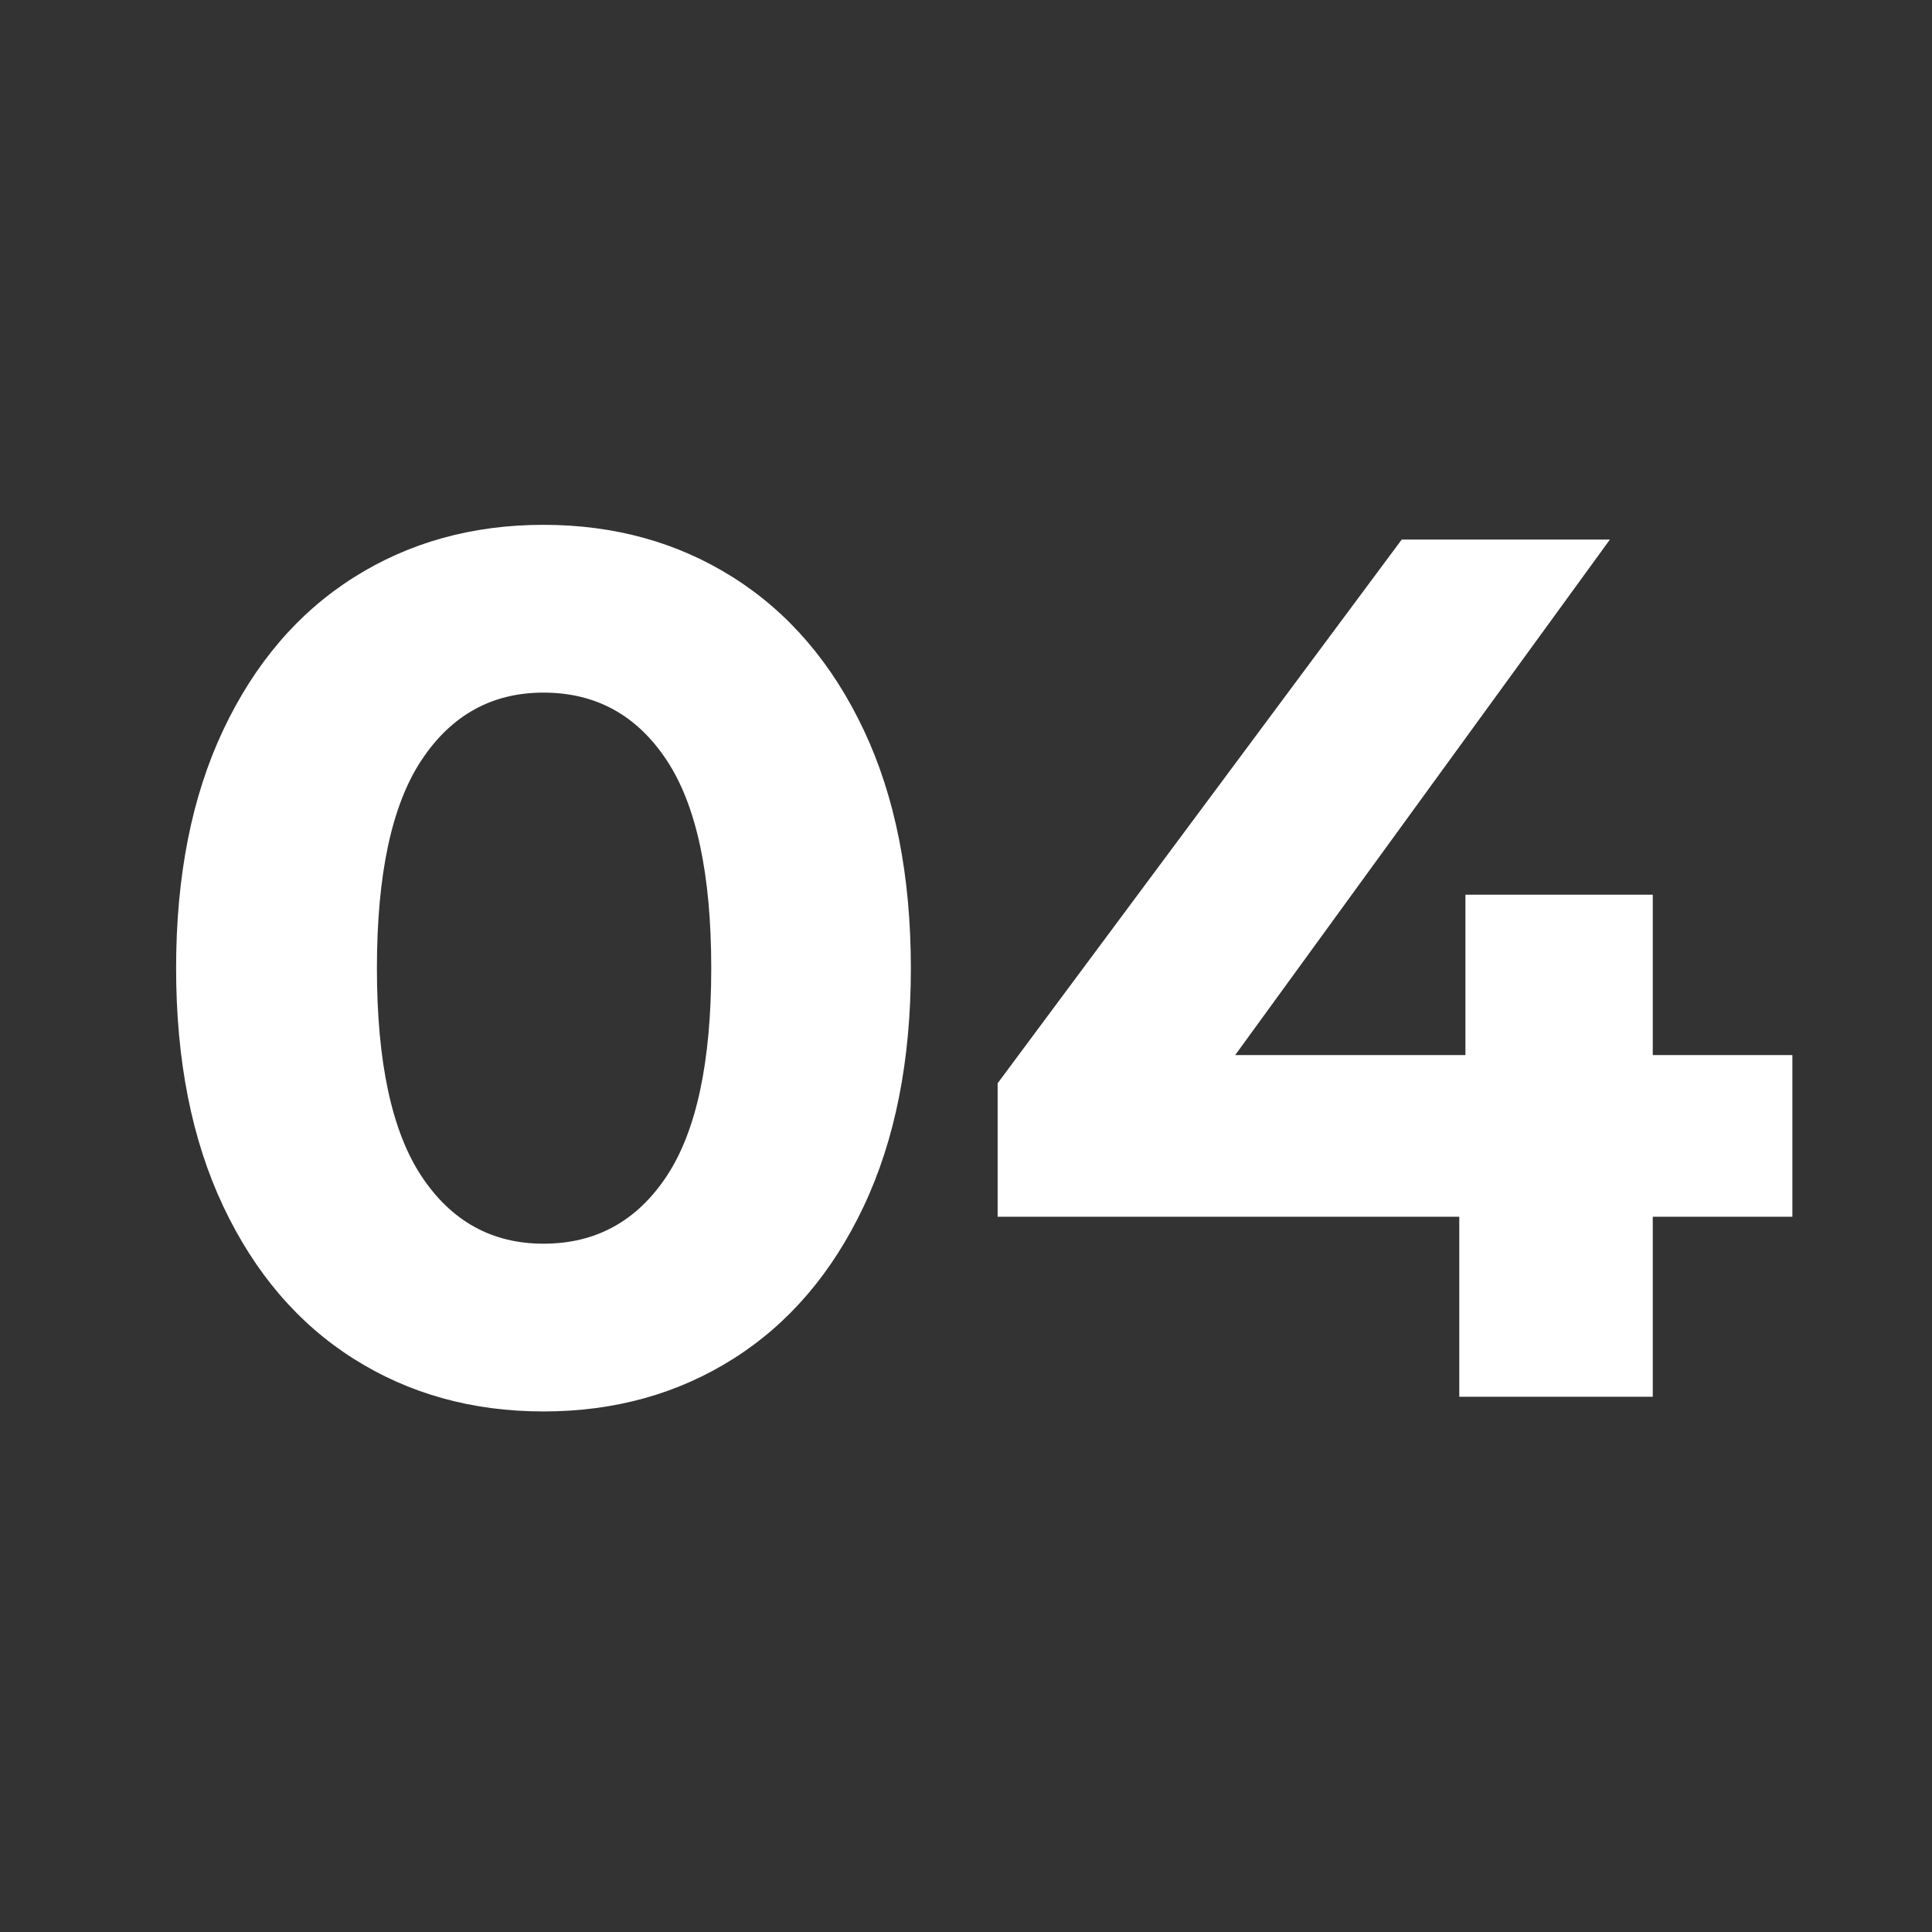
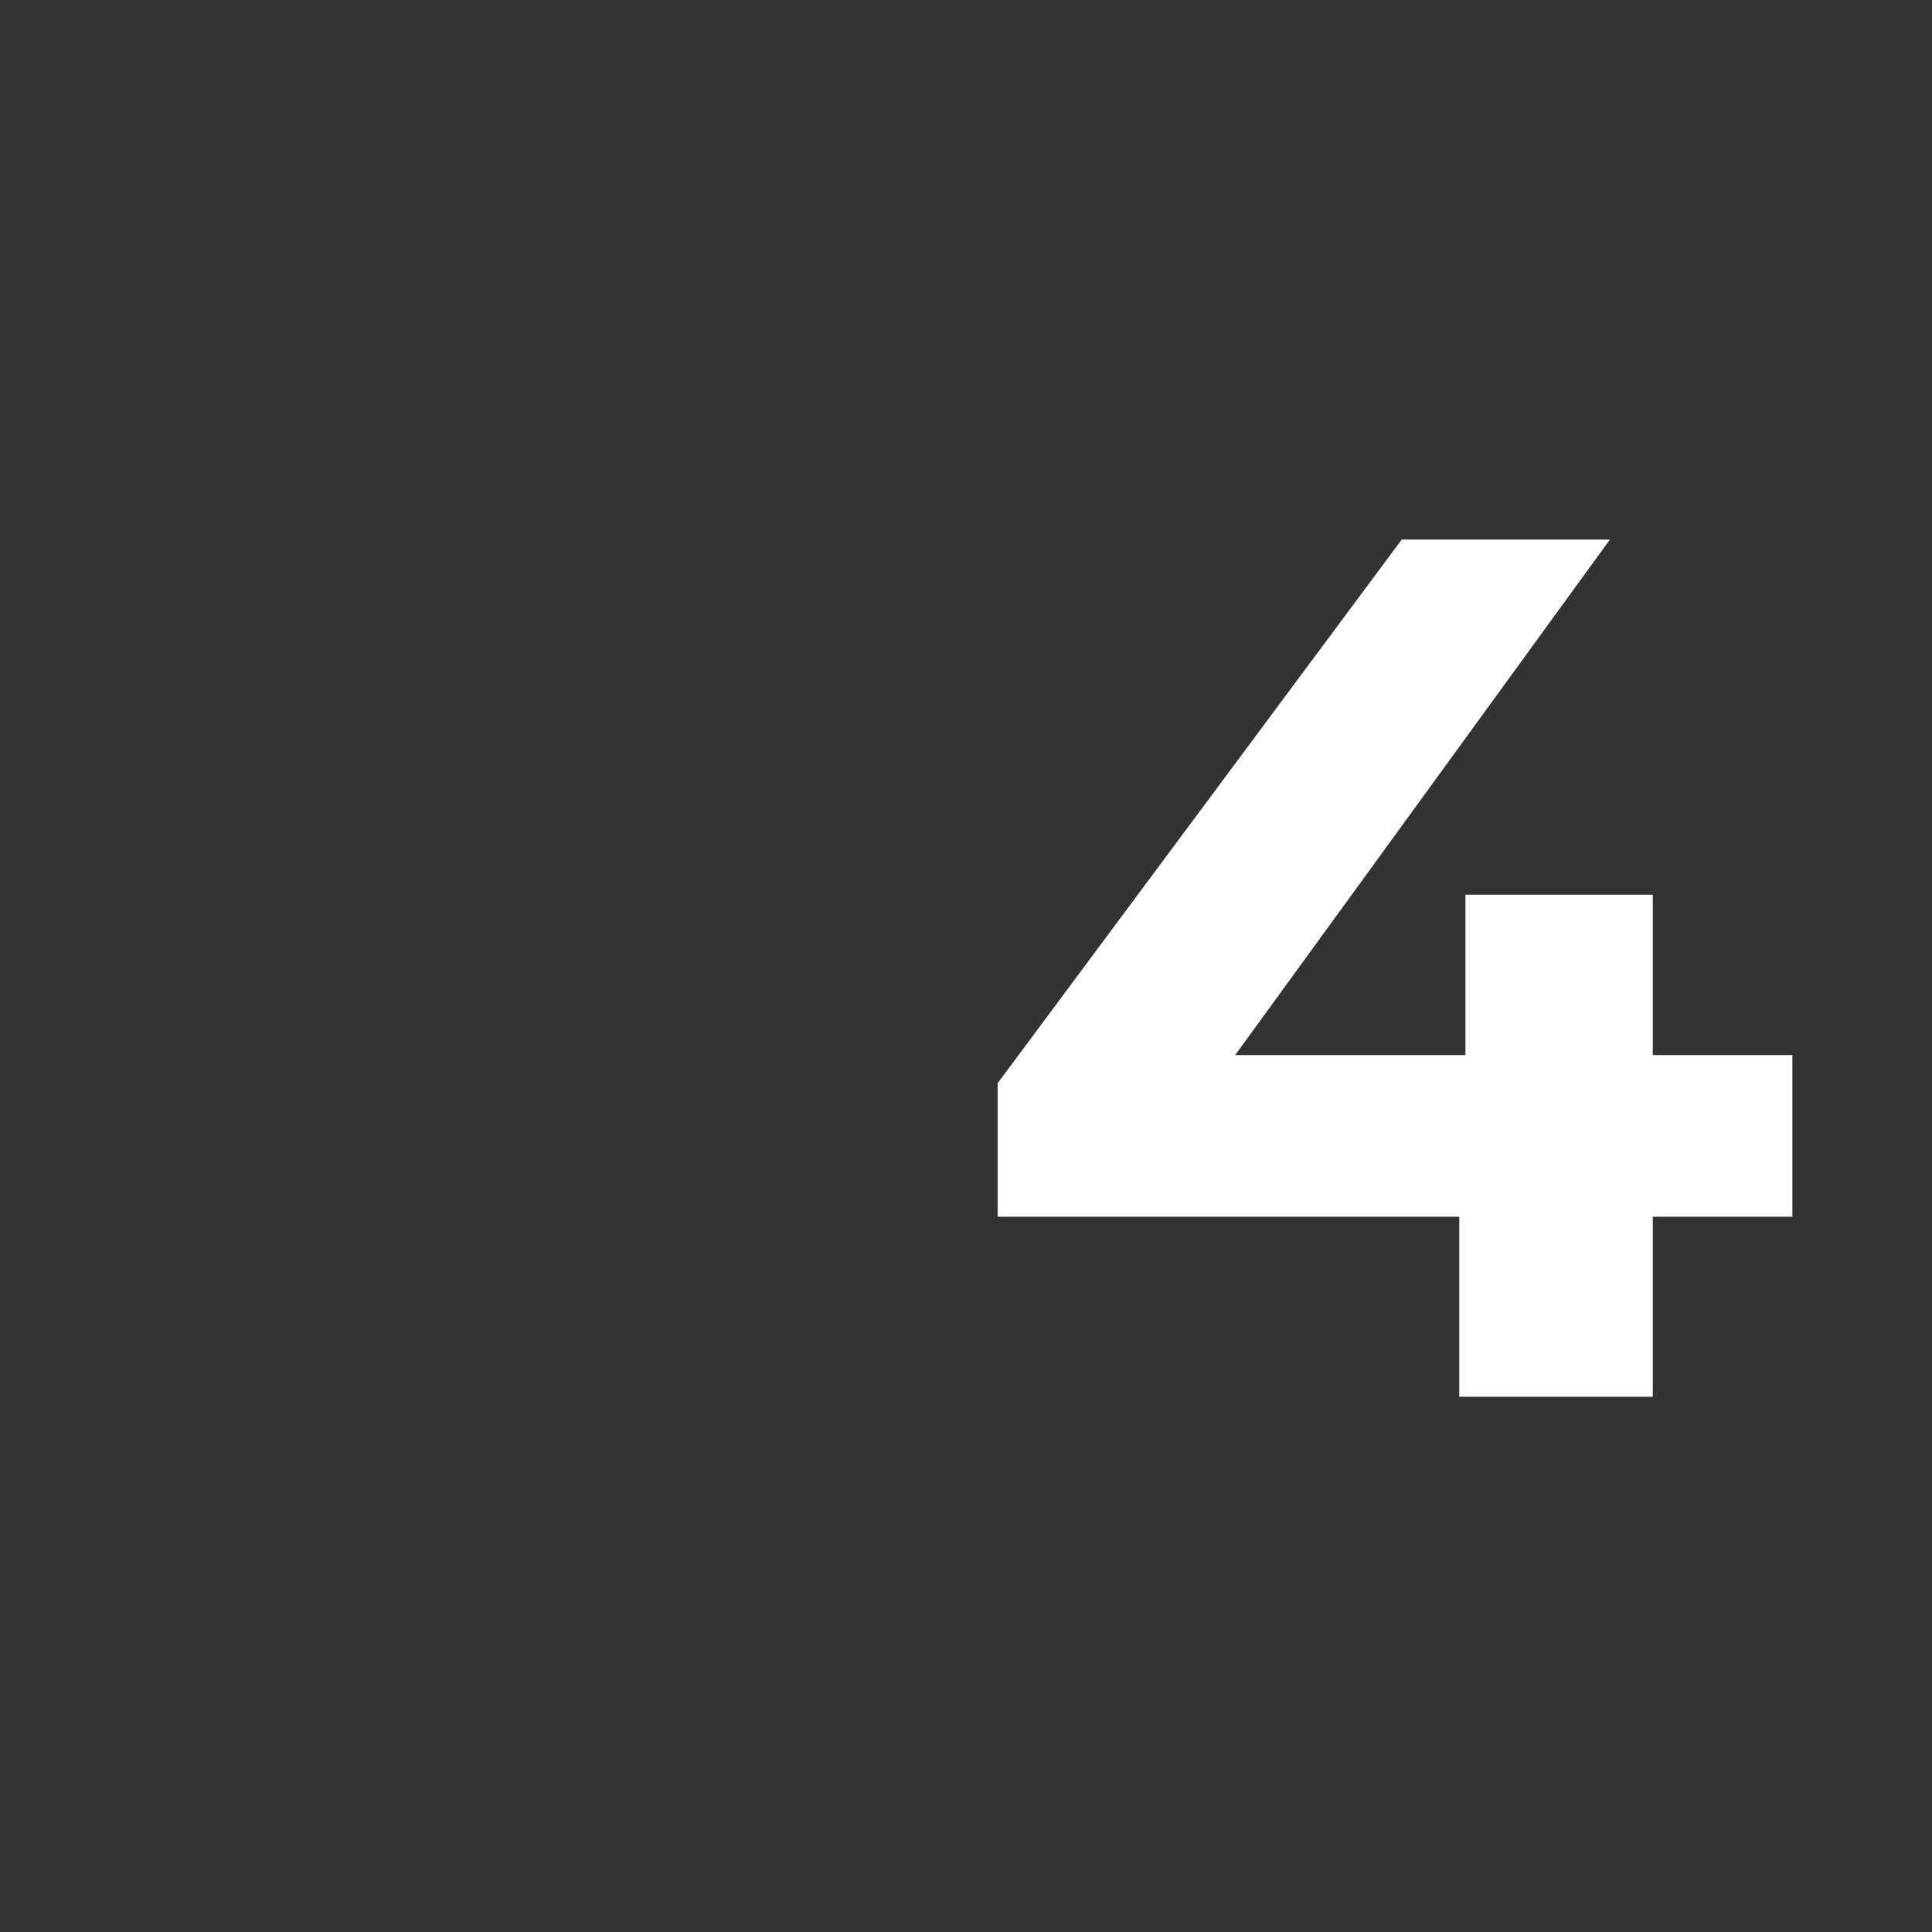
<svg xmlns="http://www.w3.org/2000/svg" width="1080" viewBox="0 0 810 810" height="1080" preserveAspectRatio="xMidYMid meet">
  <rect x="0" y="0" width="810" height="810" fill="#333333" stroke="none" />
  <defs>
    <g />
  </defs>
  <g fill="#ffffff" fill-opacity="1">
    <g transform="translate(53.803, 585.598)">
      <g>
-         <path d="M 174.047 6.156 C 144.266 6.156 117.738 -1.203 94.469 -15.922 C 71.195 -30.641 52.973 -51.945 39.797 -79.844 C 26.617 -107.738 20.031 -141.023 20.031 -179.703 C 20.031 -218.379 26.617 -251.664 39.797 -279.562 C 52.973 -307.457 71.195 -328.766 94.469 -343.484 C 117.738 -358.203 144.266 -365.562 174.047 -365.562 C 203.828 -365.562 230.352 -358.203 253.625 -343.484 C 276.906 -328.766 295.133 -307.457 308.312 -279.562 C 321.488 -251.664 328.078 -218.379 328.078 -179.703 C 328.078 -141.023 321.488 -107.738 308.312 -79.844 C 295.133 -51.945 276.906 -30.641 253.625 -15.922 C 230.352 -1.203 203.828 6.156 174.047 6.156 Z M 174.047 -64.172 C 195.953 -64.172 213.148 -73.582 225.641 -92.406 C 238.141 -111.238 244.391 -140.336 244.391 -179.703 C 244.391 -219.055 238.141 -248.145 225.641 -266.969 C 213.148 -285.801 195.953 -295.219 174.047 -295.219 C 152.484 -295.219 135.453 -285.801 122.953 -266.969 C 110.461 -248.145 104.219 -219.055 104.219 -179.703 C 104.219 -140.336 110.461 -111.238 122.953 -92.406 C 135.453 -73.582 152.484 -64.172 174.047 -64.172 Z M 174.047 -64.172 " />
-       </g>
+         </g>
    </g>
  </g>
  <g fill="#ffffff" fill-opacity="1">
    <g transform="translate(402.339, 585.598)">
      <g>
        <path d="M 349.125 -75.469 L 290.594 -75.469 L 290.594 0 L 209.469 0 L 209.469 -75.469 L 15.922 -75.469 L 15.922 -131.438 L 185.344 -359.391 L 272.625 -359.391 L 115.516 -143.25 L 212.047 -143.25 L 212.047 -210.5 L 290.594 -210.5 L 290.594 -143.25 L 349.125 -143.25 Z M 349.125 -75.469 " />
      </g>
    </g>
  </g>
</svg>